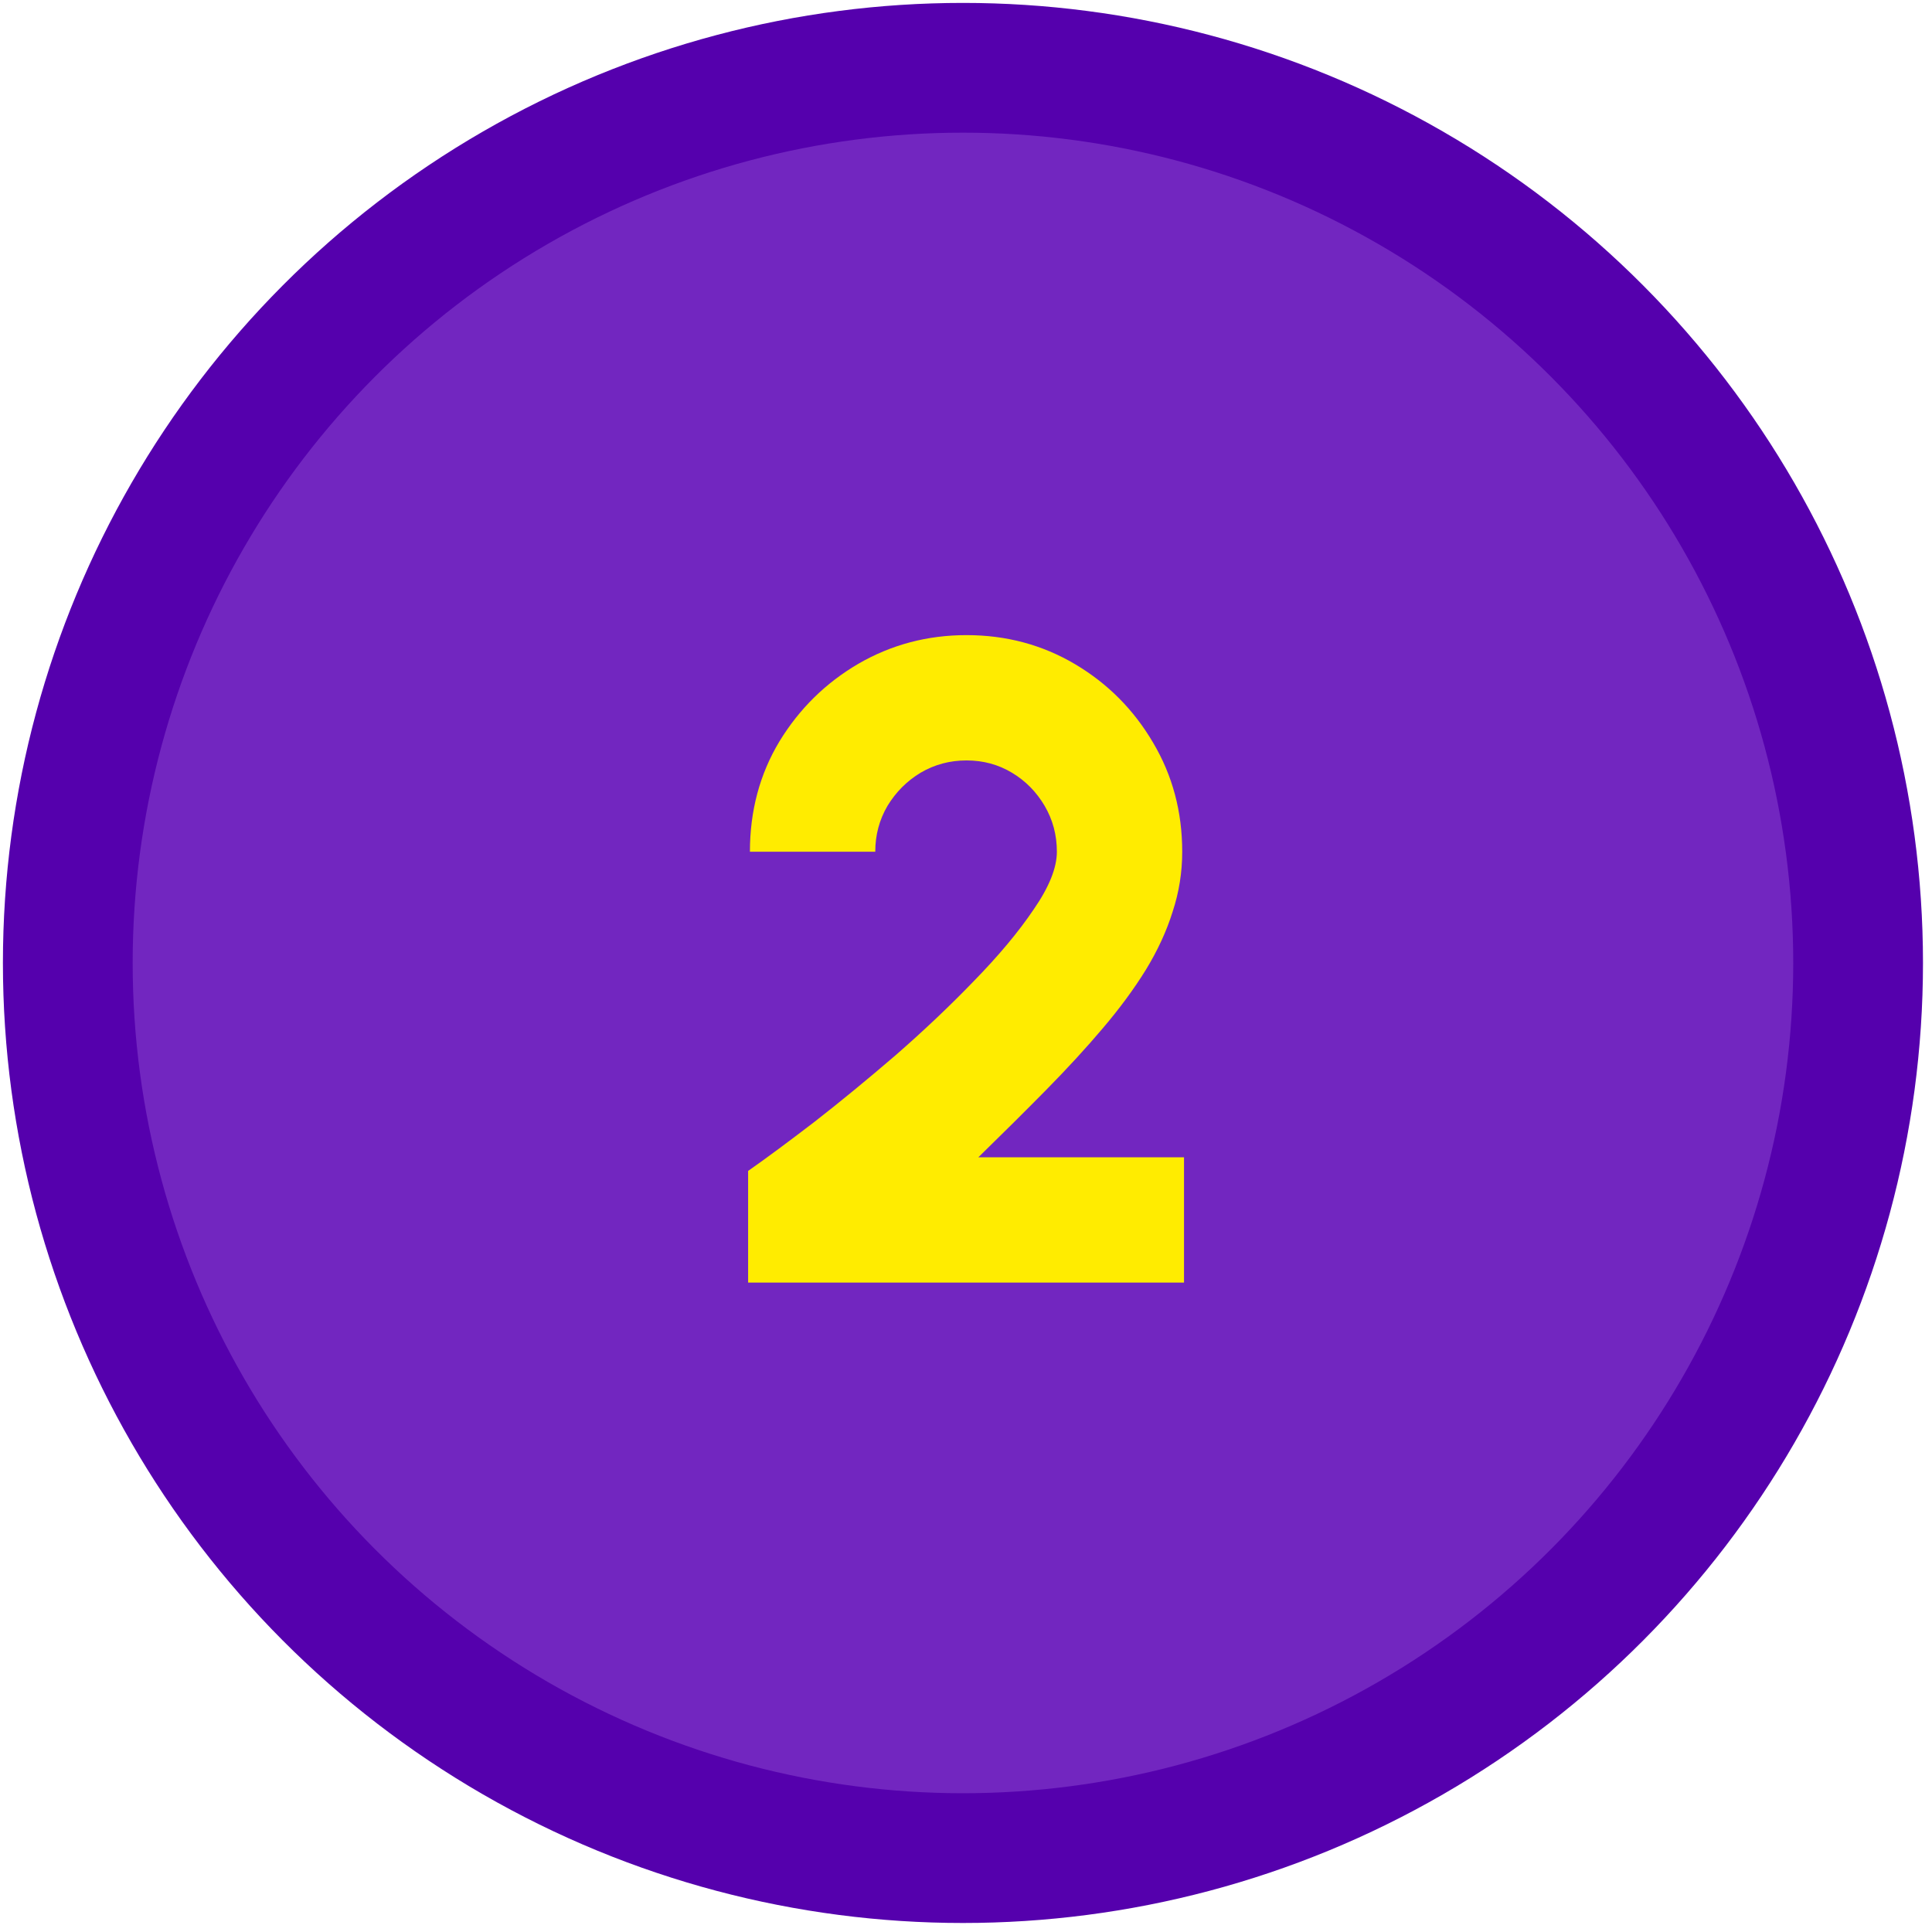
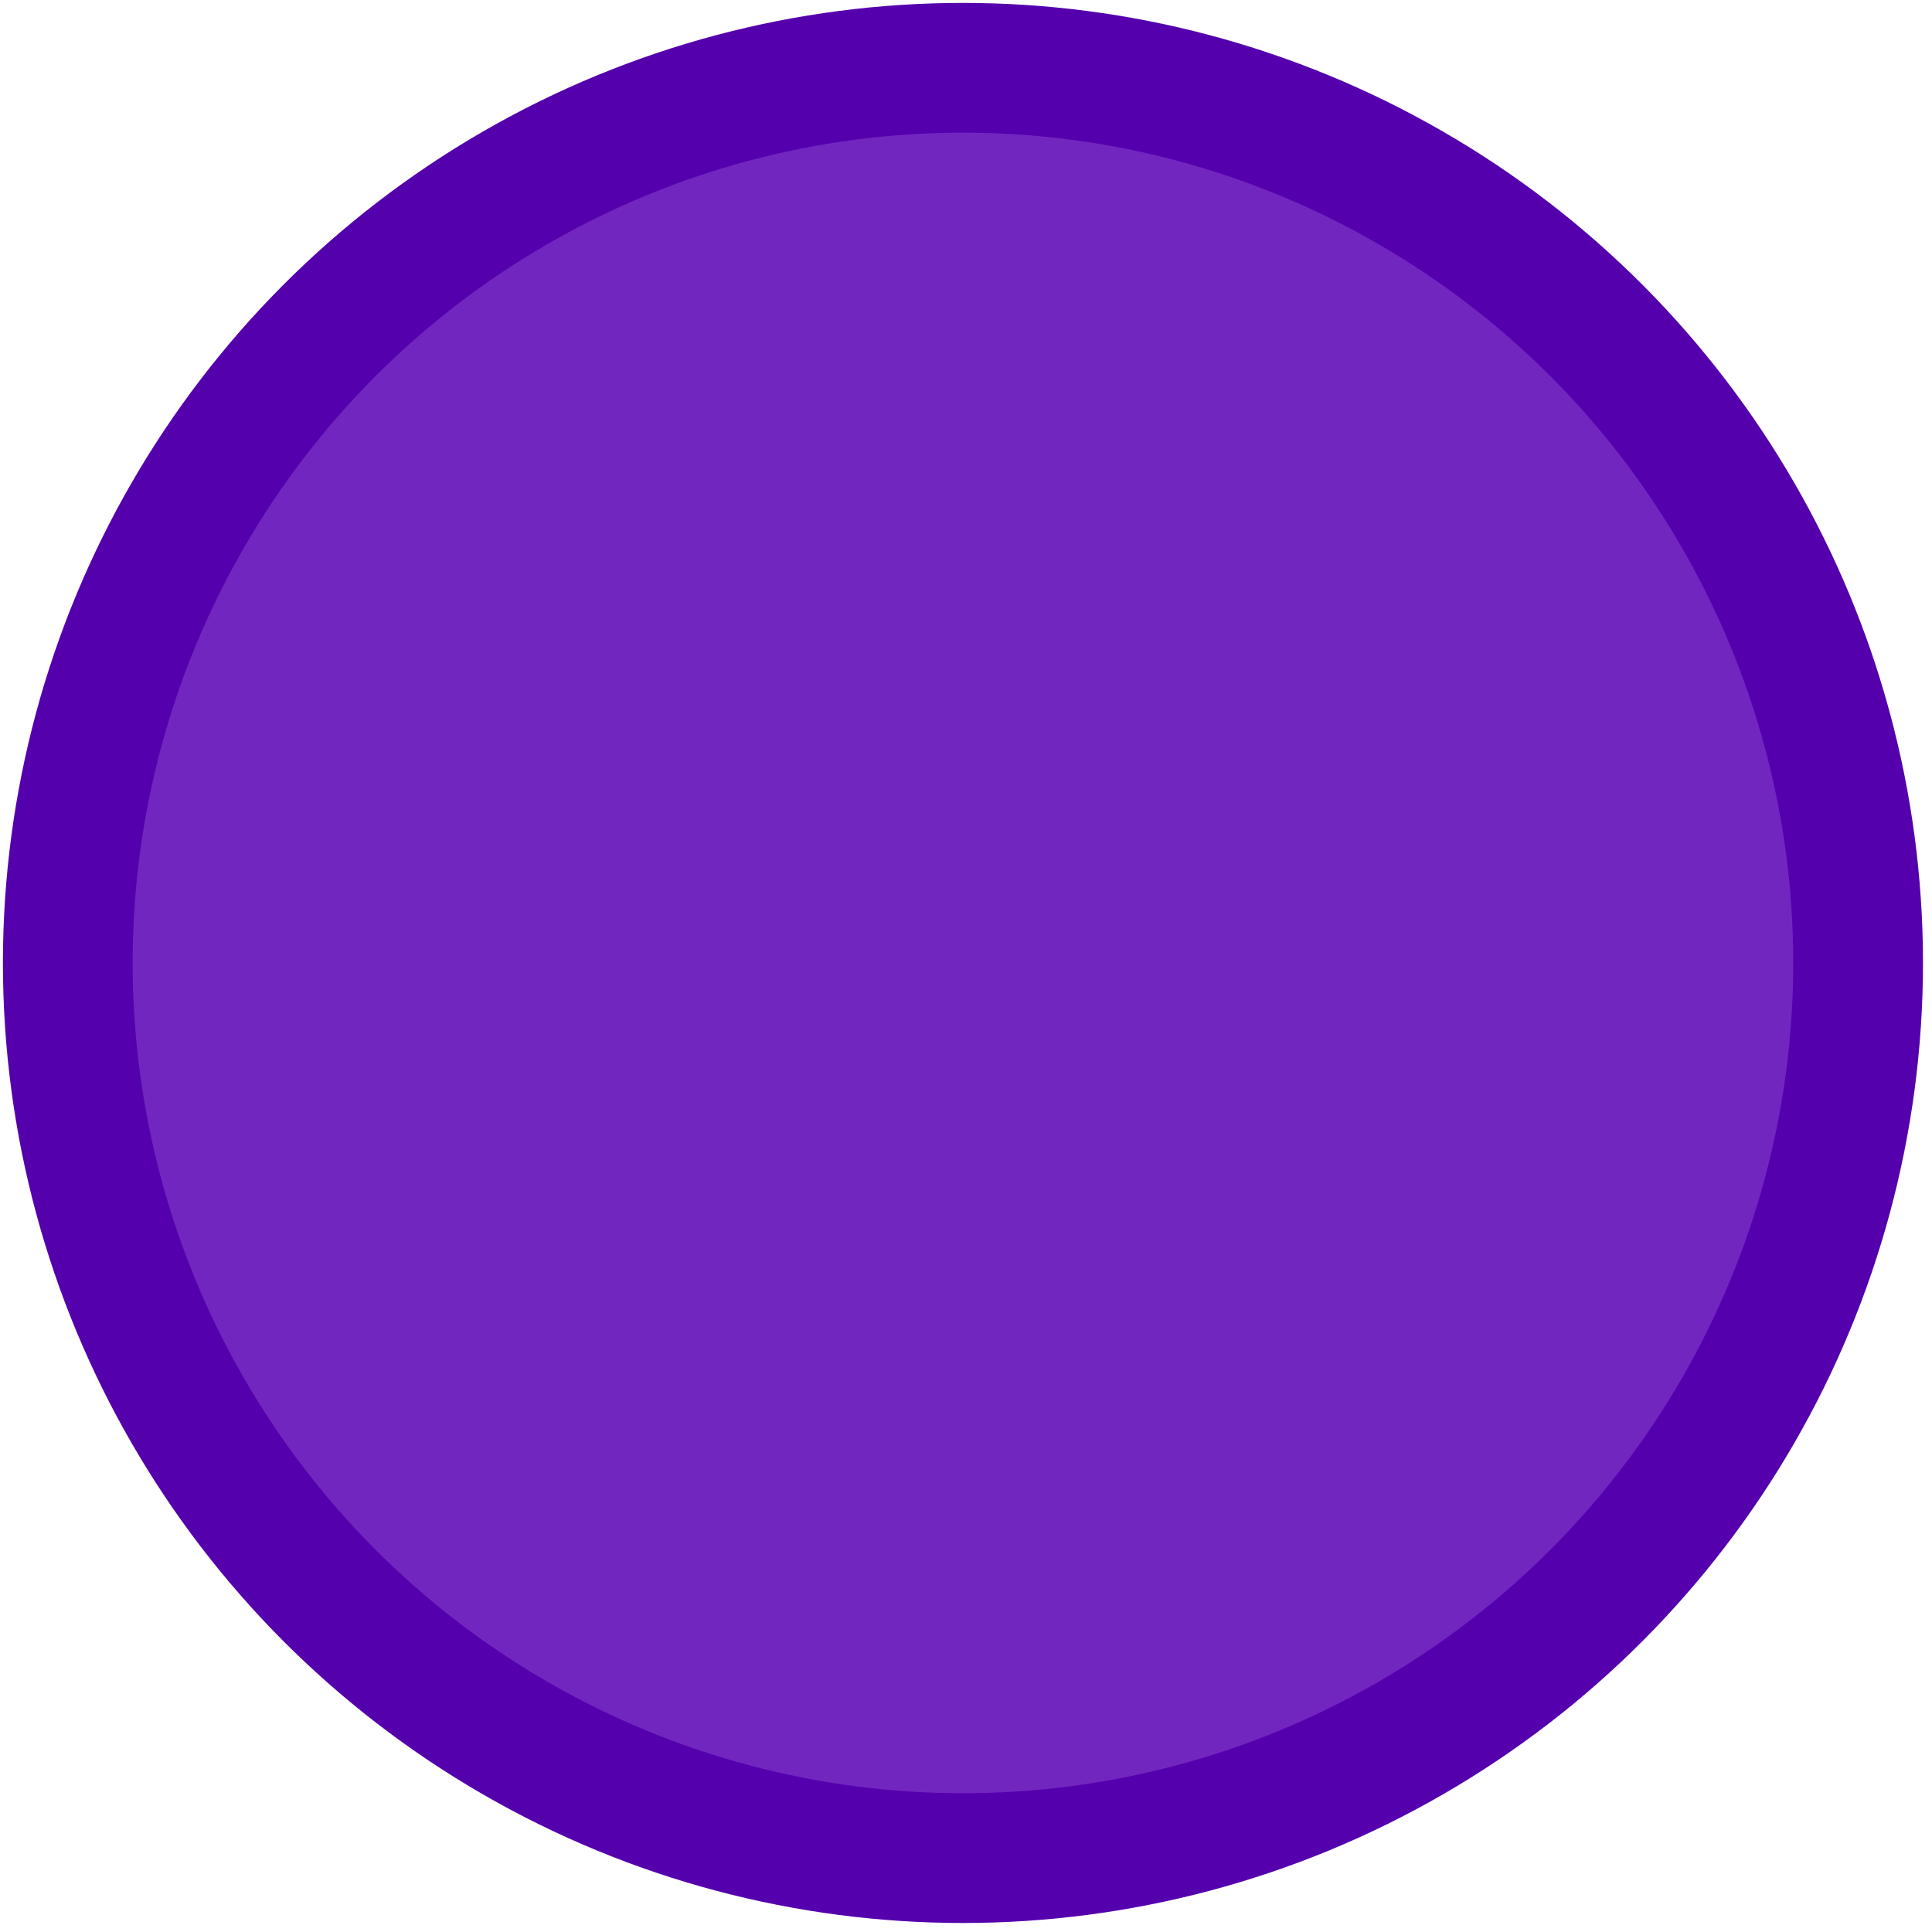
<svg xmlns="http://www.w3.org/2000/svg" width="57" height="57" viewBox="0 0 57 57" fill="none">
  <circle cx="28.41" cy="28.41" r="26.41" fill="#7226C0" stroke="#5500AD" stroke-width="3.828" />
-   <path d="M22.072 37.841V34.546C22.608 34.171 23.259 33.688 24.028 33.099C24.796 32.501 25.595 31.844 26.426 31.13C27.256 30.406 28.029 29.674 28.743 28.933C29.467 28.191 30.052 27.49 30.498 26.829C30.954 26.169 31.181 25.601 31.181 25.128C31.181 24.637 31.061 24.186 30.82 23.775C30.578 23.364 30.257 23.038 29.855 22.797C29.453 22.556 29.007 22.435 28.515 22.435C28.024 22.435 27.573 22.556 27.162 22.797C26.761 23.038 26.434 23.364 26.184 23.775C25.943 24.186 25.823 24.637 25.823 25.128H22.125C22.125 23.922 22.416 22.837 22.996 21.873C23.585 20.908 24.363 20.145 25.327 19.582C26.3 19.019 27.363 18.738 28.515 18.738C29.685 18.738 30.753 19.024 31.717 19.595C32.682 20.167 33.45 20.939 34.021 21.913C34.593 22.878 34.879 23.949 34.879 25.128C34.879 25.735 34.785 26.325 34.597 26.896C34.419 27.468 34.155 28.04 33.807 28.611C33.459 29.174 33.035 29.75 32.534 30.339C32.043 30.92 31.485 31.527 30.86 32.161C30.244 32.786 29.578 33.447 28.864 34.144H34.932V37.841H22.072Z" fill="#FFEC00" />
</svg>